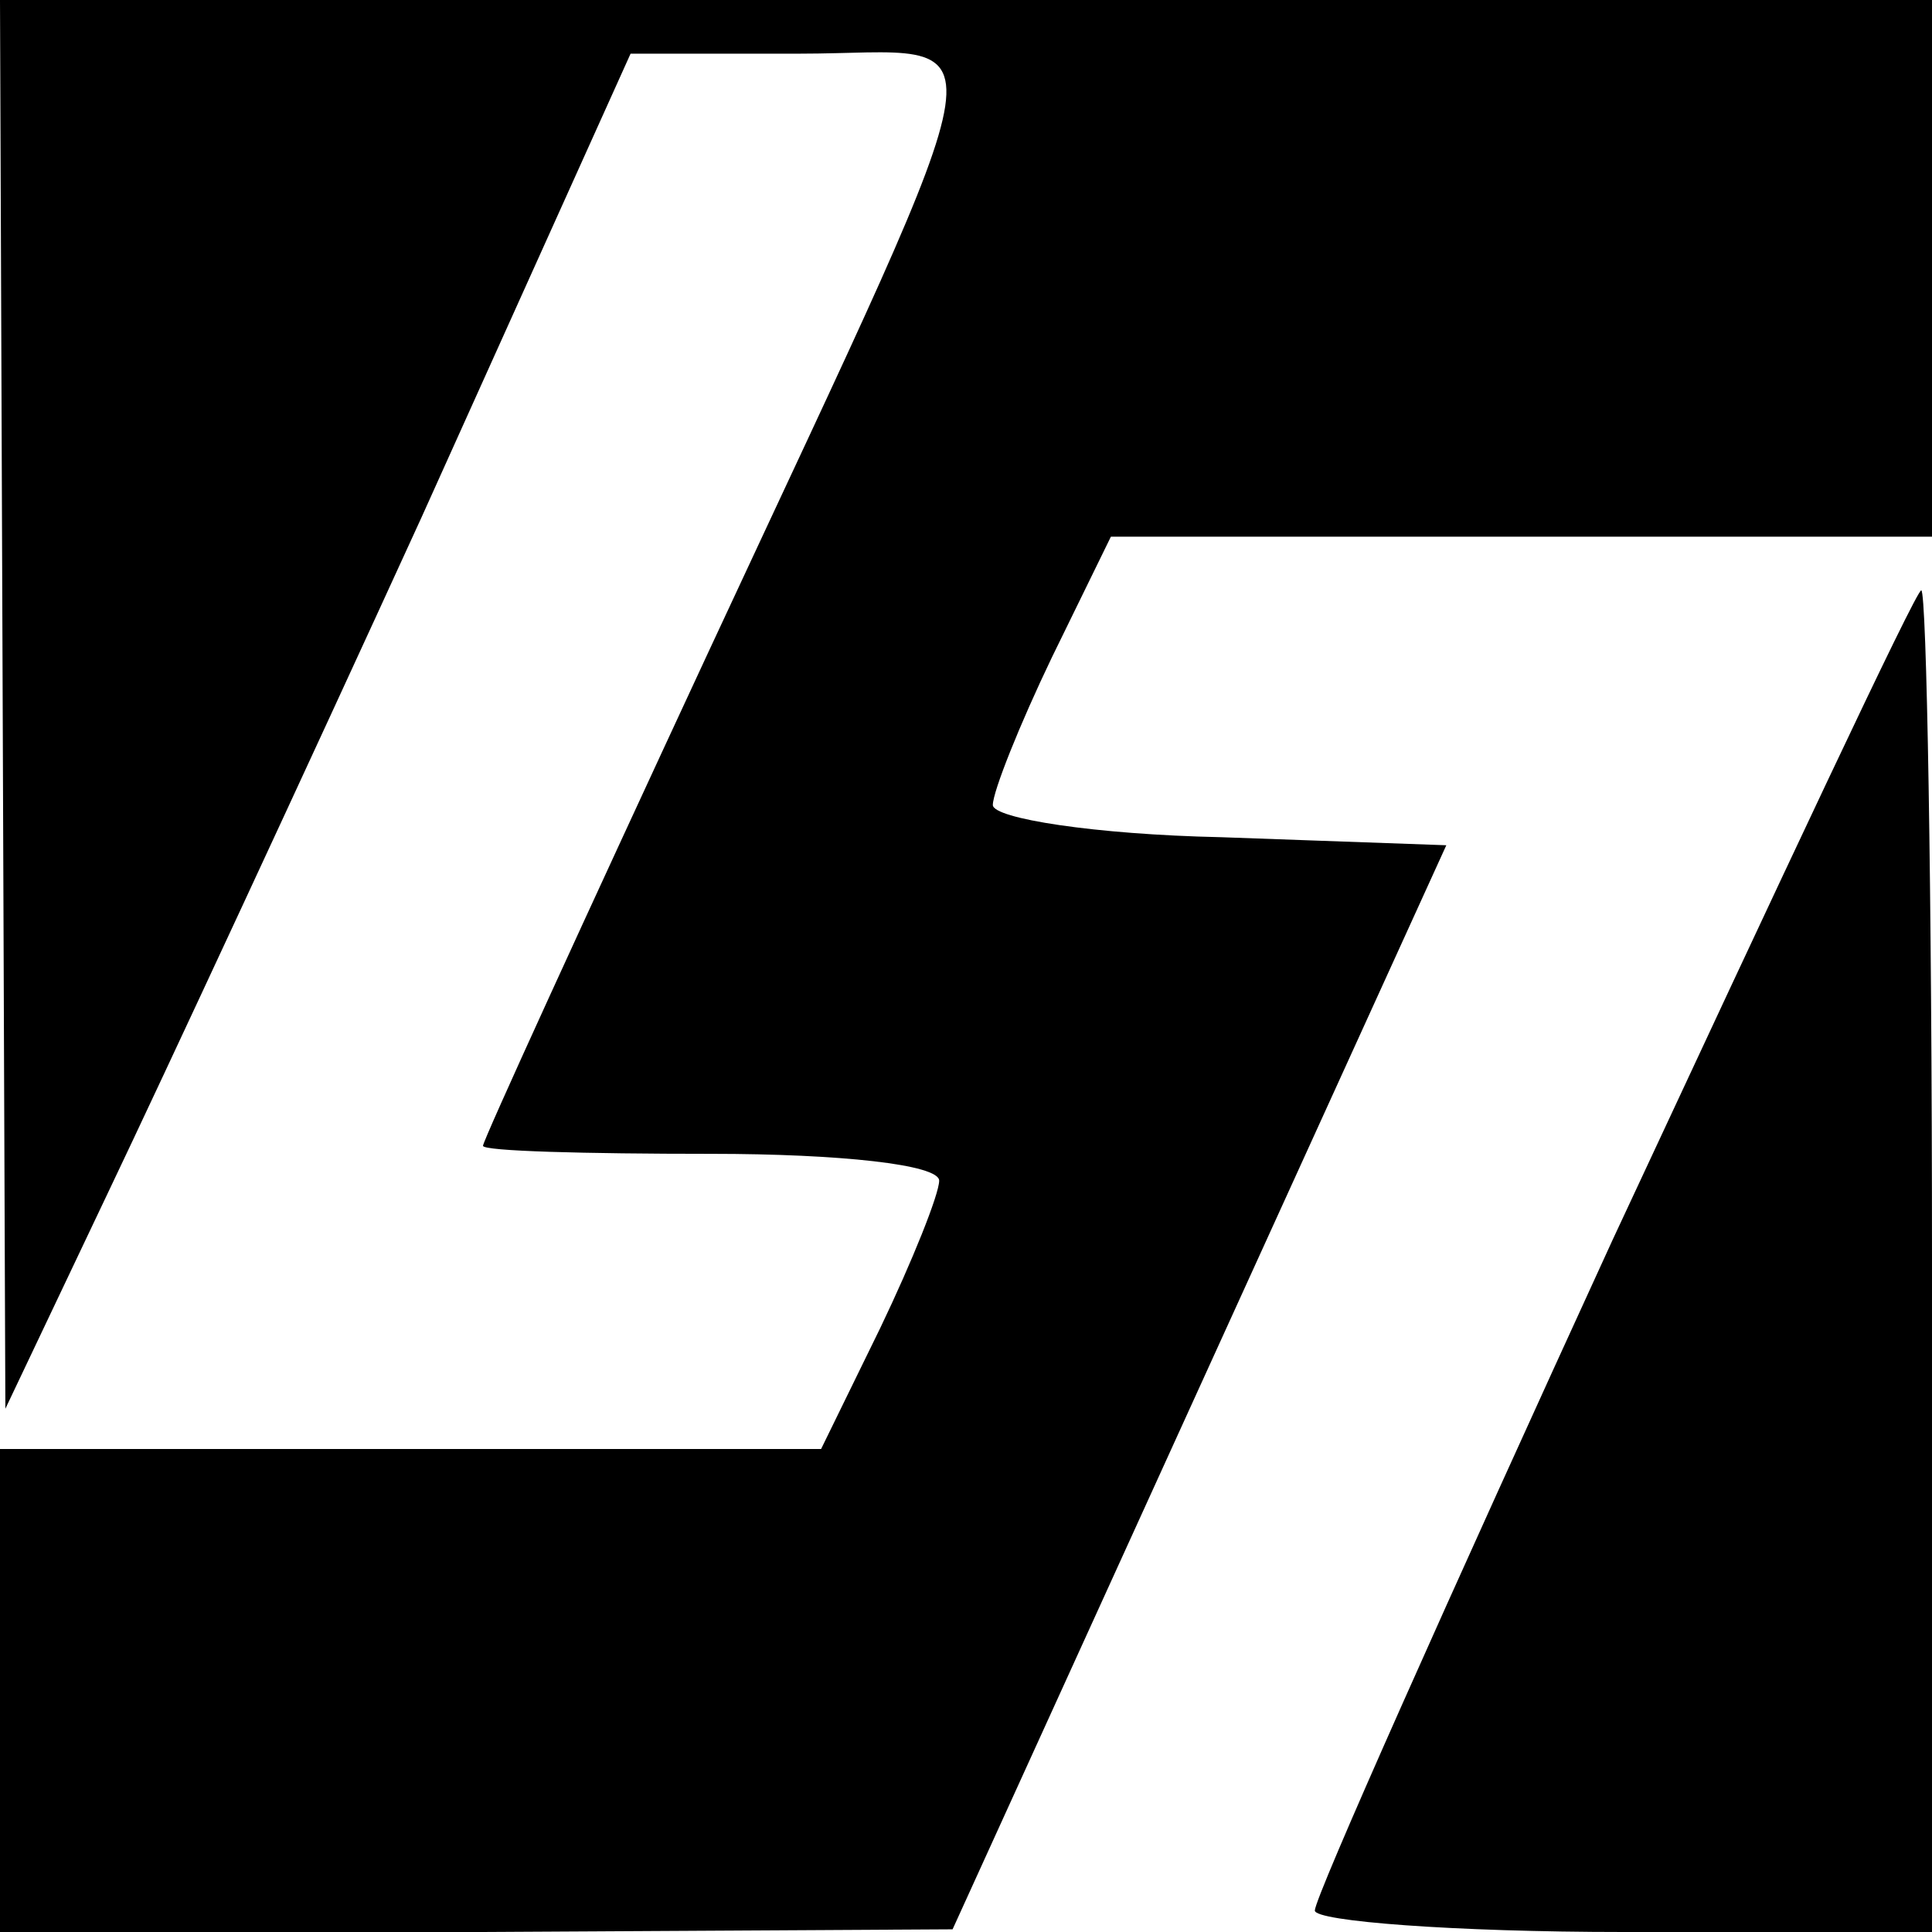
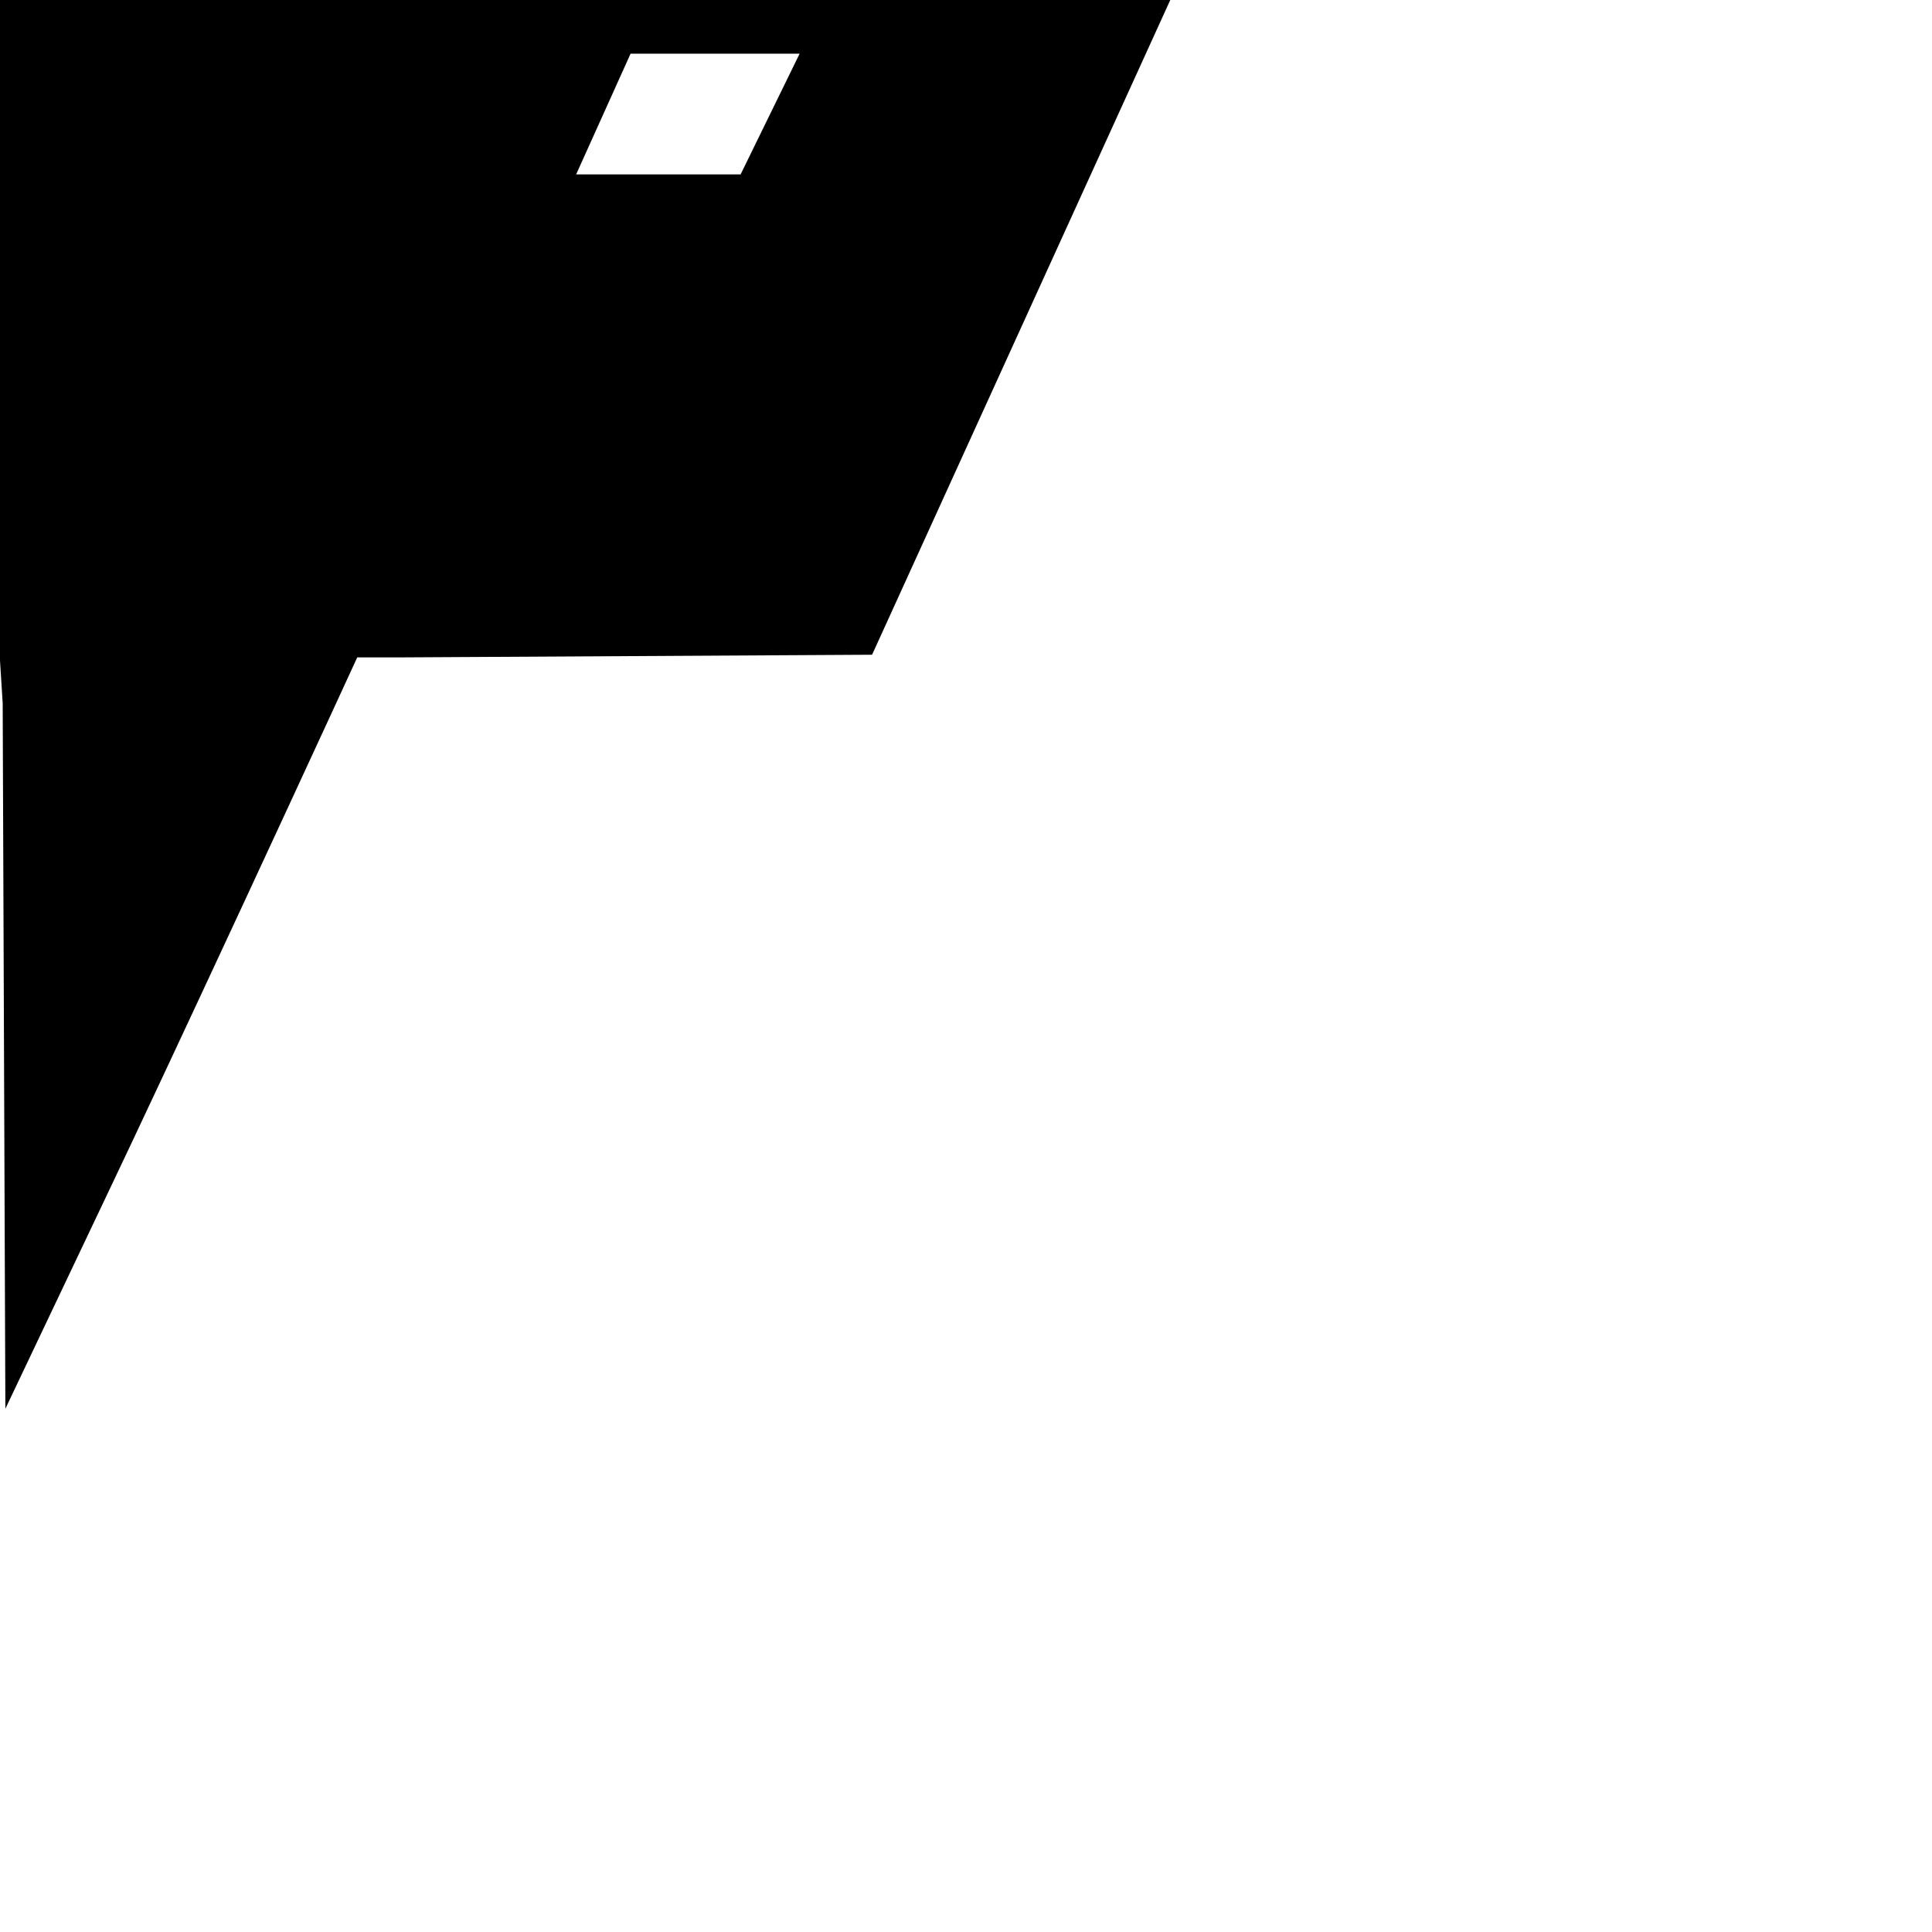
<svg xmlns="http://www.w3.org/2000/svg" version="1.0" width="72pt" height="72pt" viewBox="0 0 72 72" preserveAspectRatio="xMidYMid meet">
  <g transform="translate(0,72) scale(0.1,-0.1)" fill="#000000" stroke="none">
-     <path d="M1 458 l1 -263 38 80 c21 44 74 158 117 252 l78 173 63 0 c76 0 80 22 -34 -223 -46 -99 -84 -182 -84 -184 0 -2 38 -3 85 -3 48 0 85 -4 85 -10 0 -5 -10 -30 -22 -55 l-22 -45 -153 0 -153 0 0 -90 0 -90 178 0 177 1 92 202 92 202 -84 3 c-47 1 -85 7 -85 12 0 5 10 30 22 55 l22 45 153 0 153 0 0 100 0 100 -360 0 -360 0 1 -262z" />
-     <path d="M601 258 c-61 -133 -111 -245 -111 -250 0 -4 52 -8 115 -8 l115 0 0 250 c0 138 -2 250 -4 250 -2 0 -53 -109 -115 -242z" />
+     <path d="M1 458 l1 -263 38 80 c21 44 74 158 117 252 l78 173 63 0 l-22 -45 -153 0 -153 0 0 -90 0 -90 178 0 177 1 92 202 92 202 -84 3 c-47 1 -85 7 -85 12 0 5 10 30 22 55 l22 45 153 0 153 0 0 100 0 100 -360 0 -360 0 1 -262z" />
  </g>
</svg>